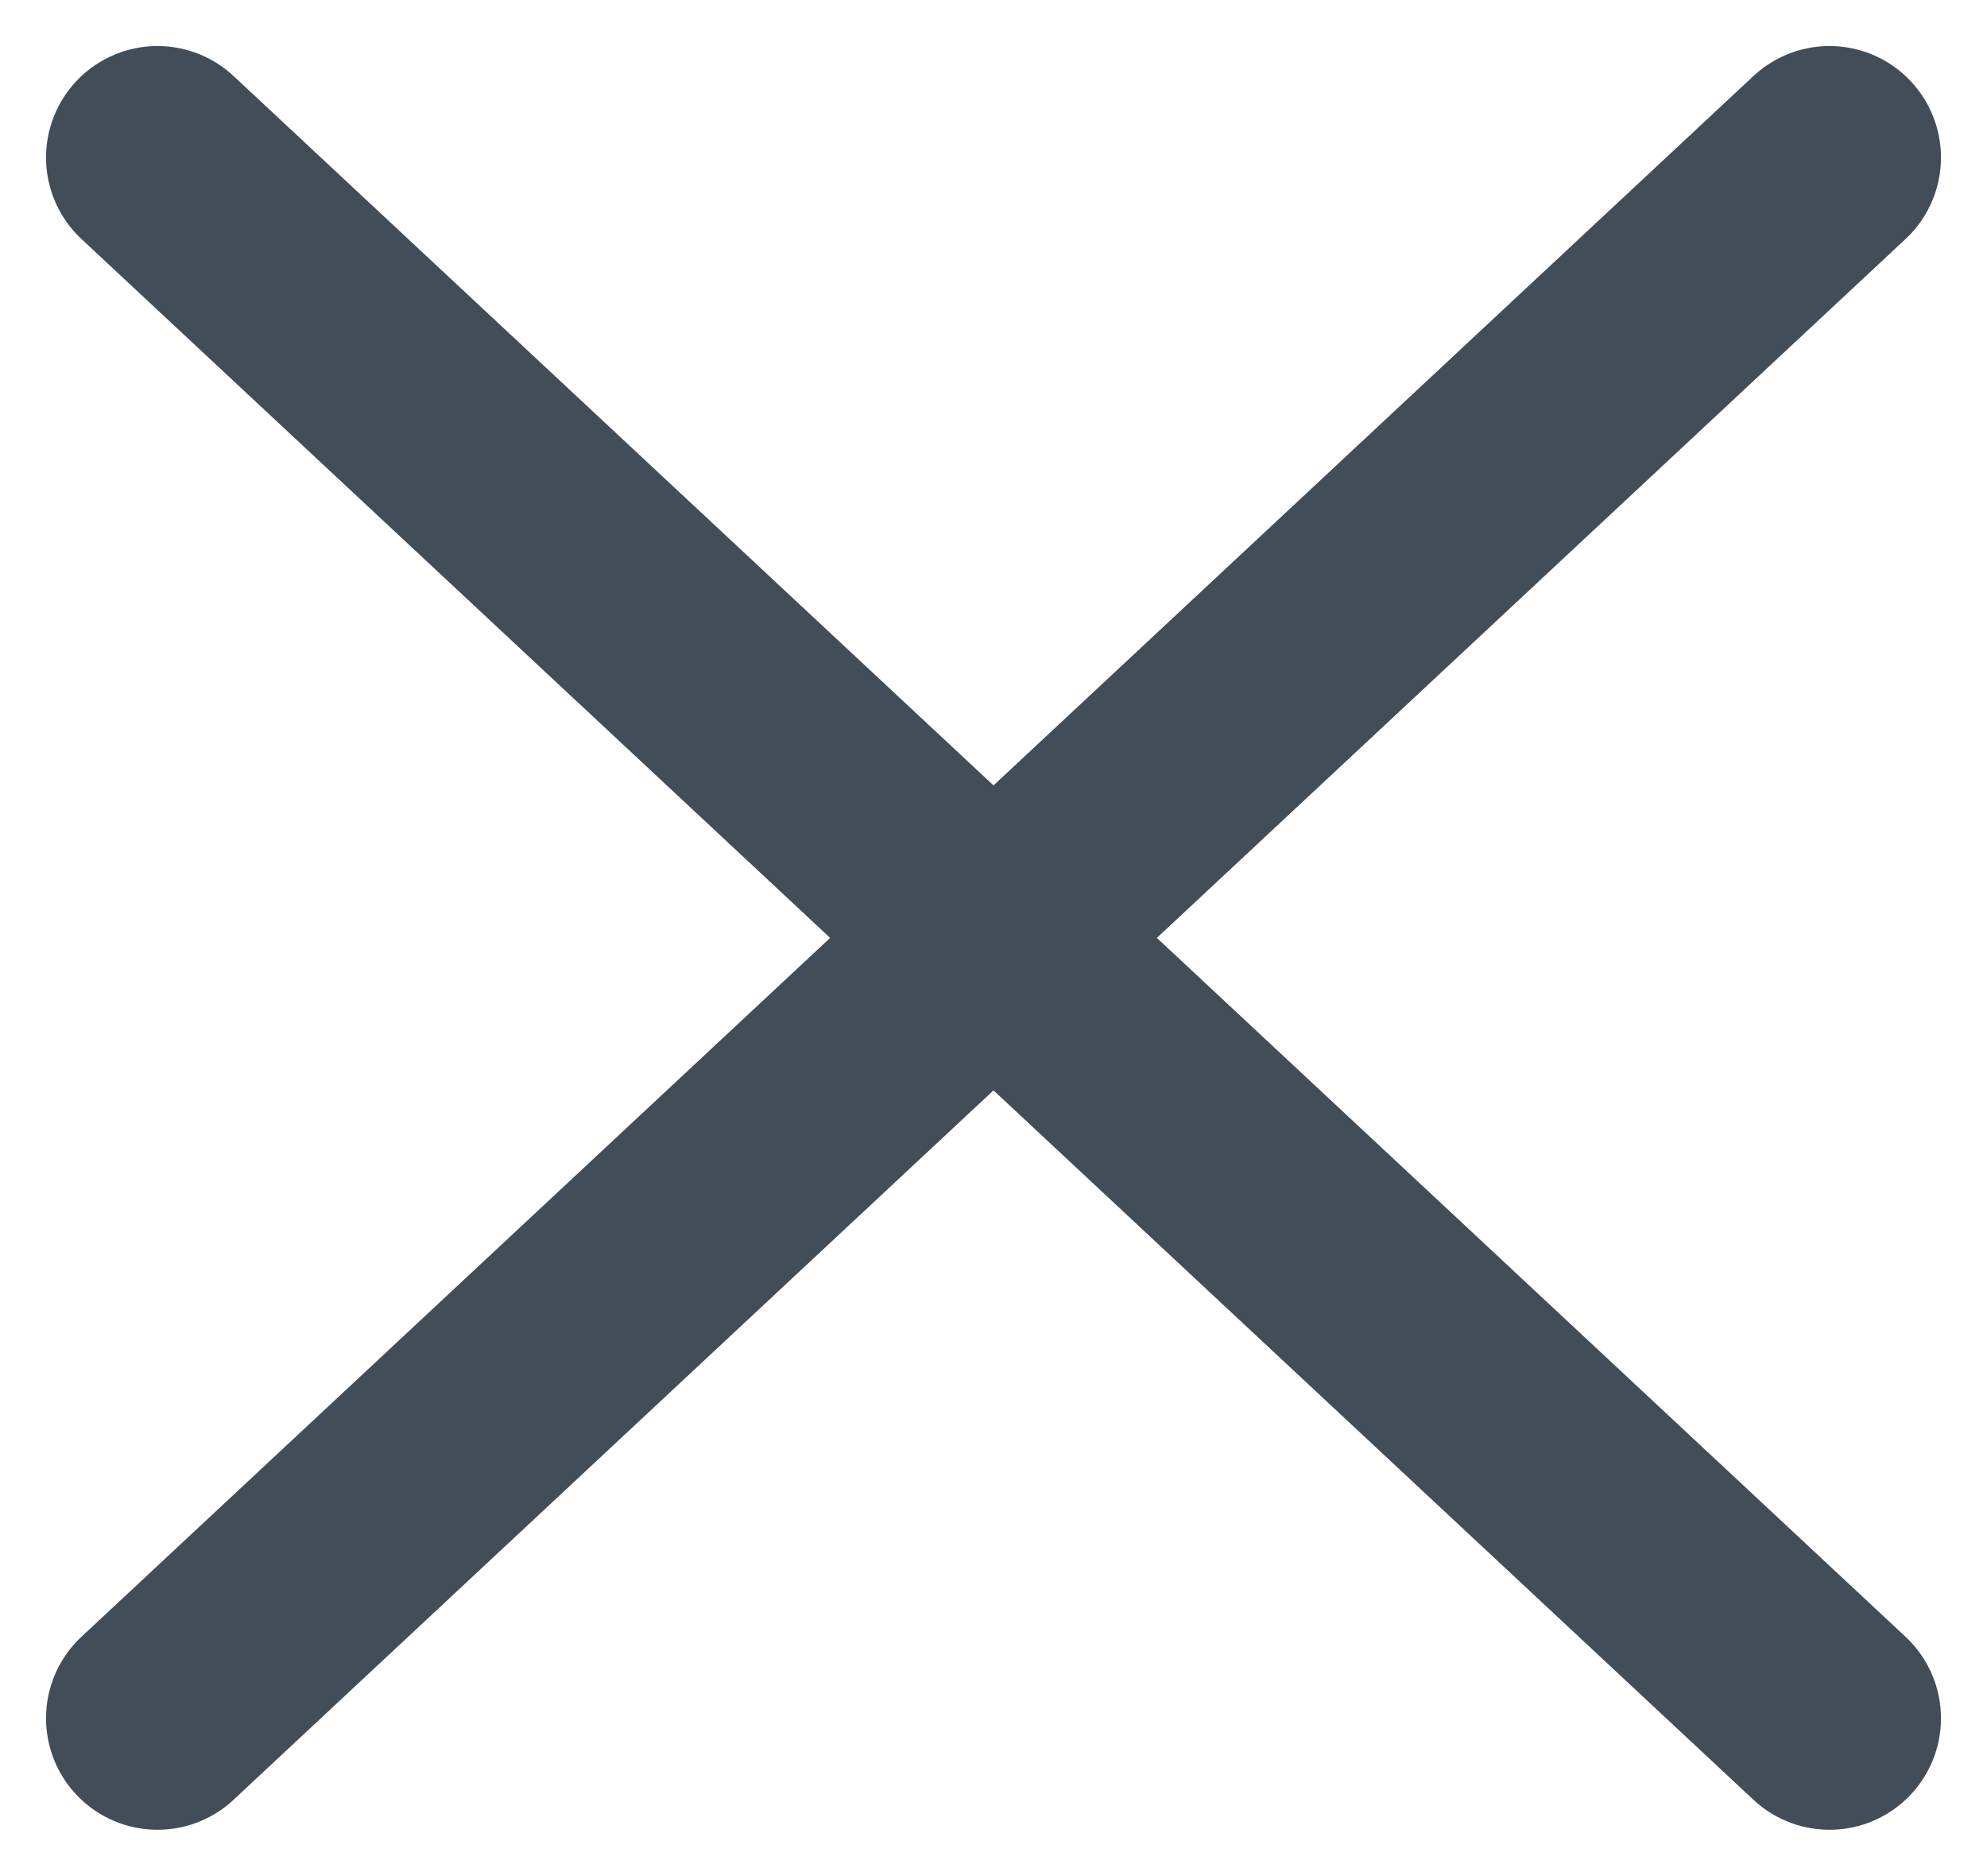
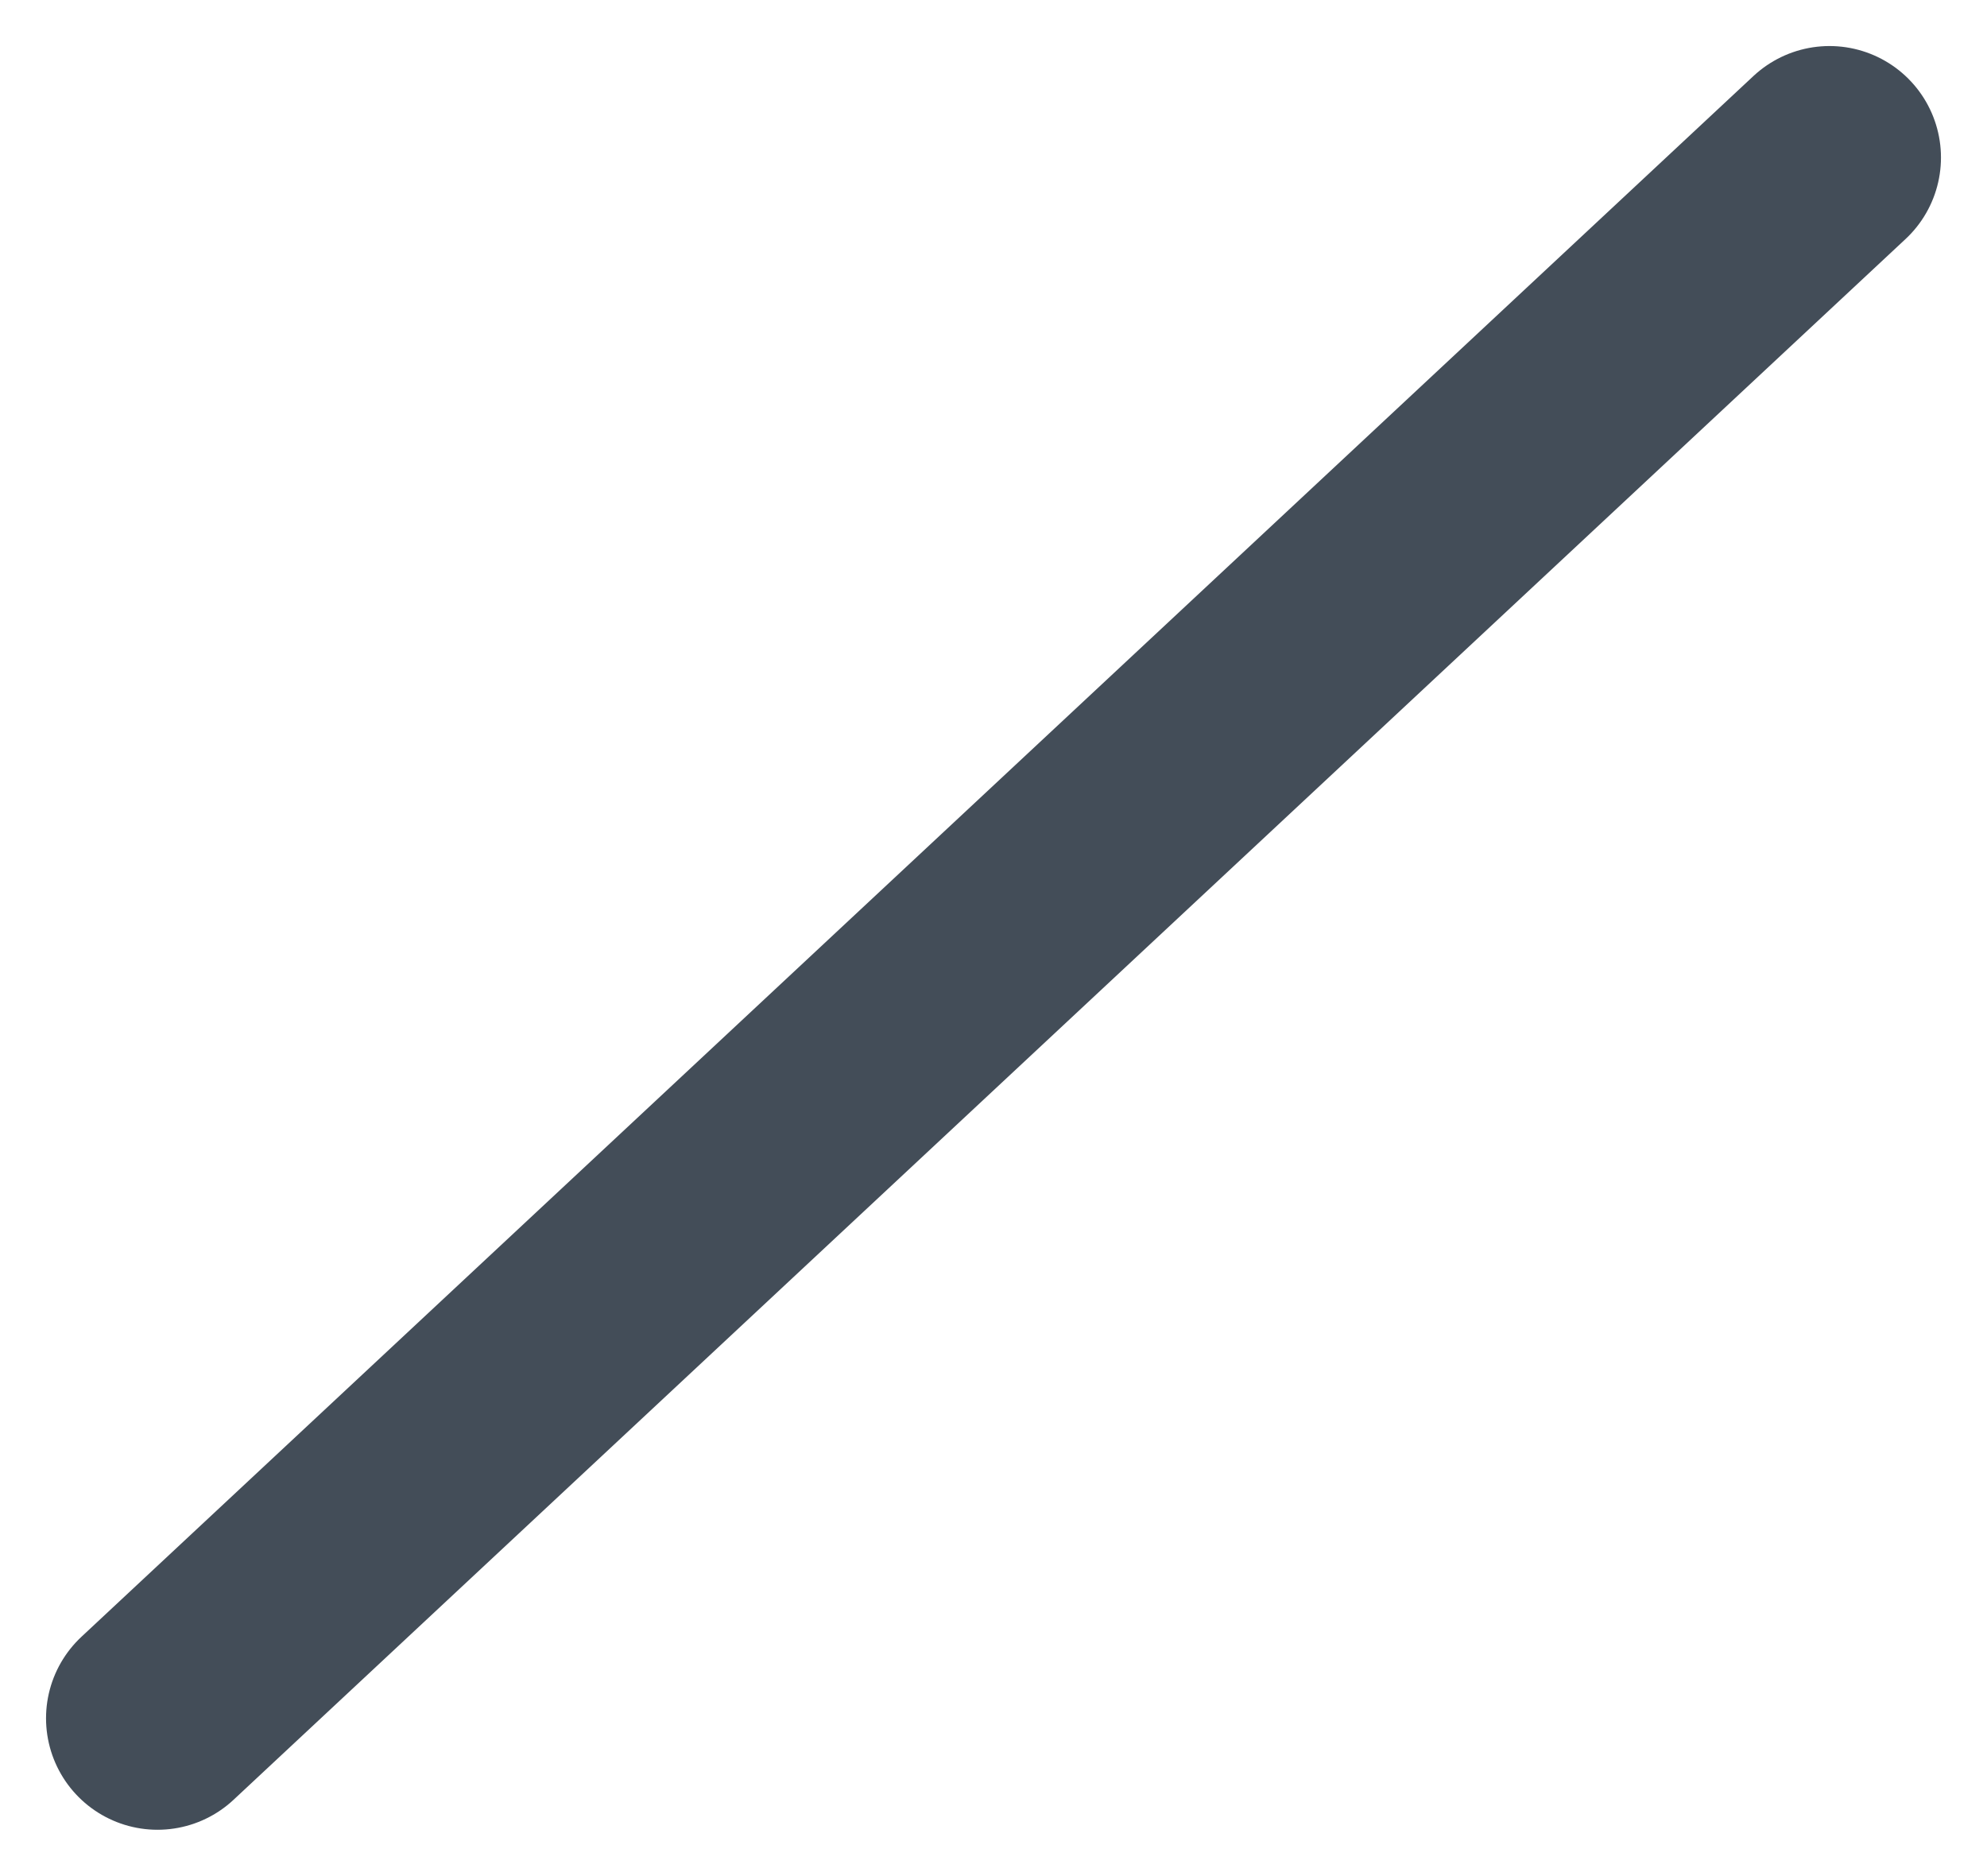
<svg xmlns="http://www.w3.org/2000/svg" width="17.826" height="16.826" viewBox="0 0 17.826 16.826">
  <defs>
    <style>.a{fill:none;stroke:#434d58;stroke-linecap:round;stroke-width:2px;}</style>
  </defs>
  <g transform="translate(-314.087 -40.087)">
-     <line class="a" x2="15" y2="14" transform="translate(315.5 41.5)" />
    <line class="a" y1="14" x2="15" transform="translate(315.5 41.5)" />
  </g>
</svg>